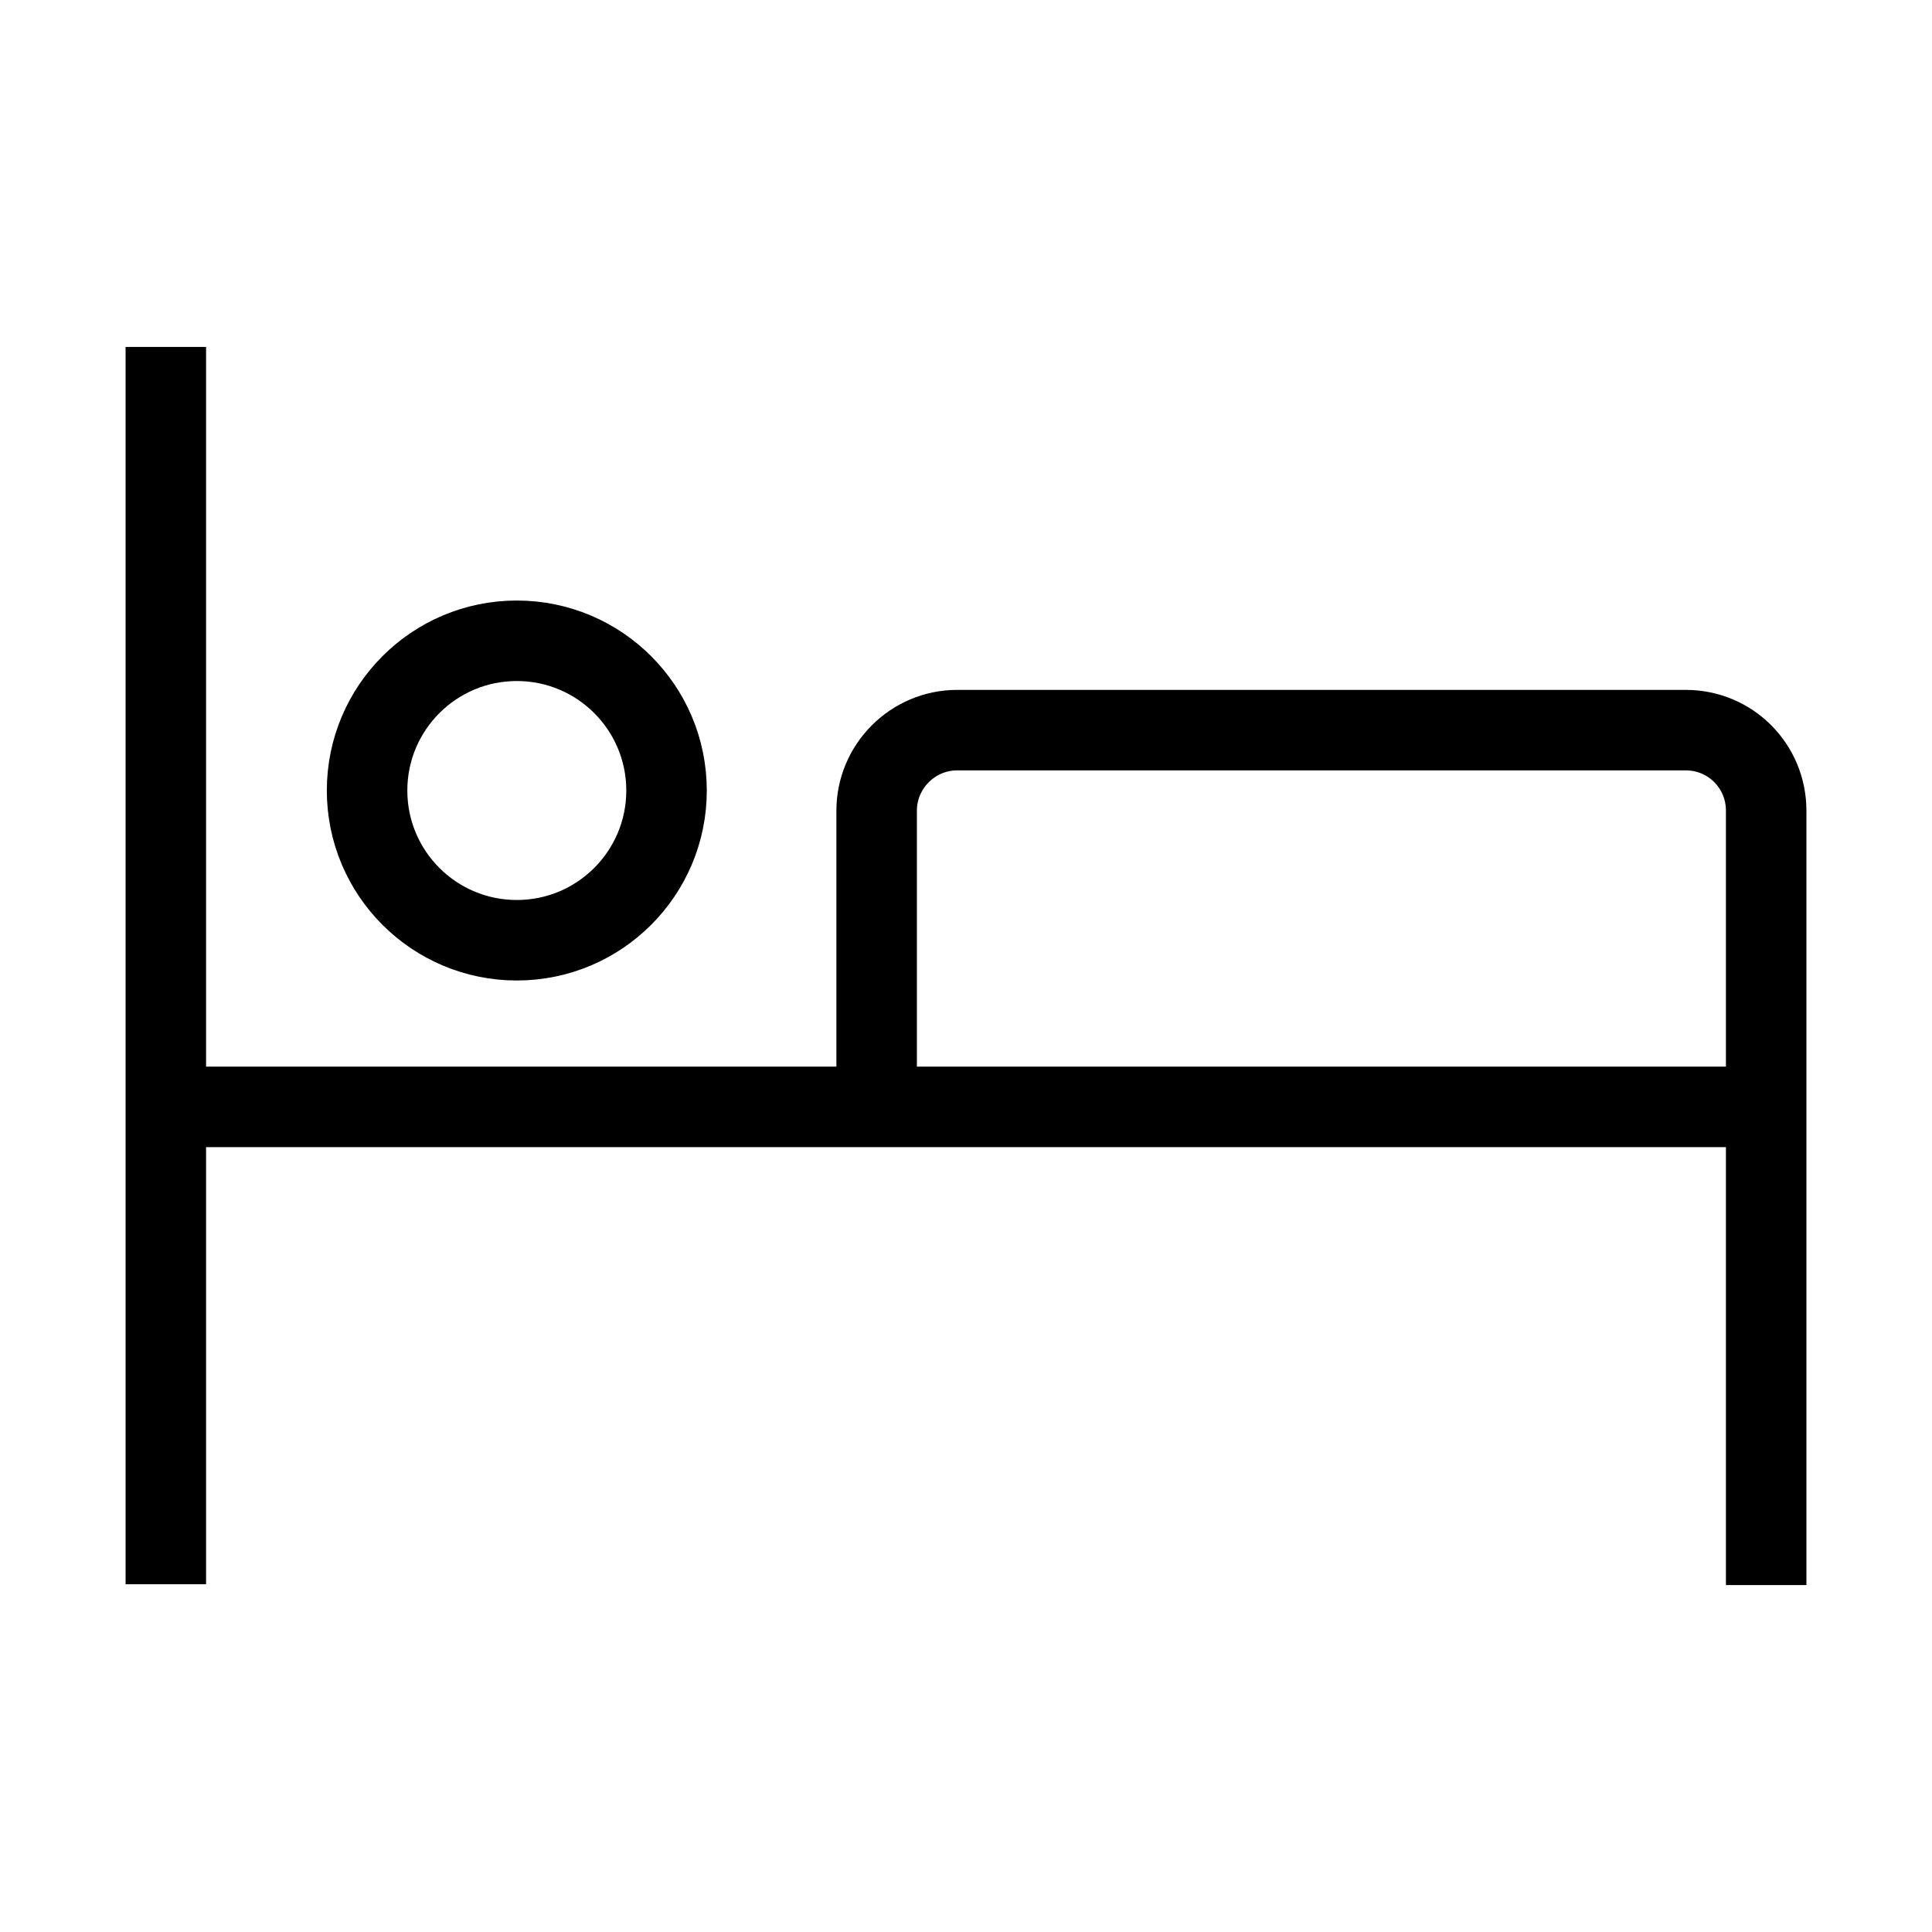
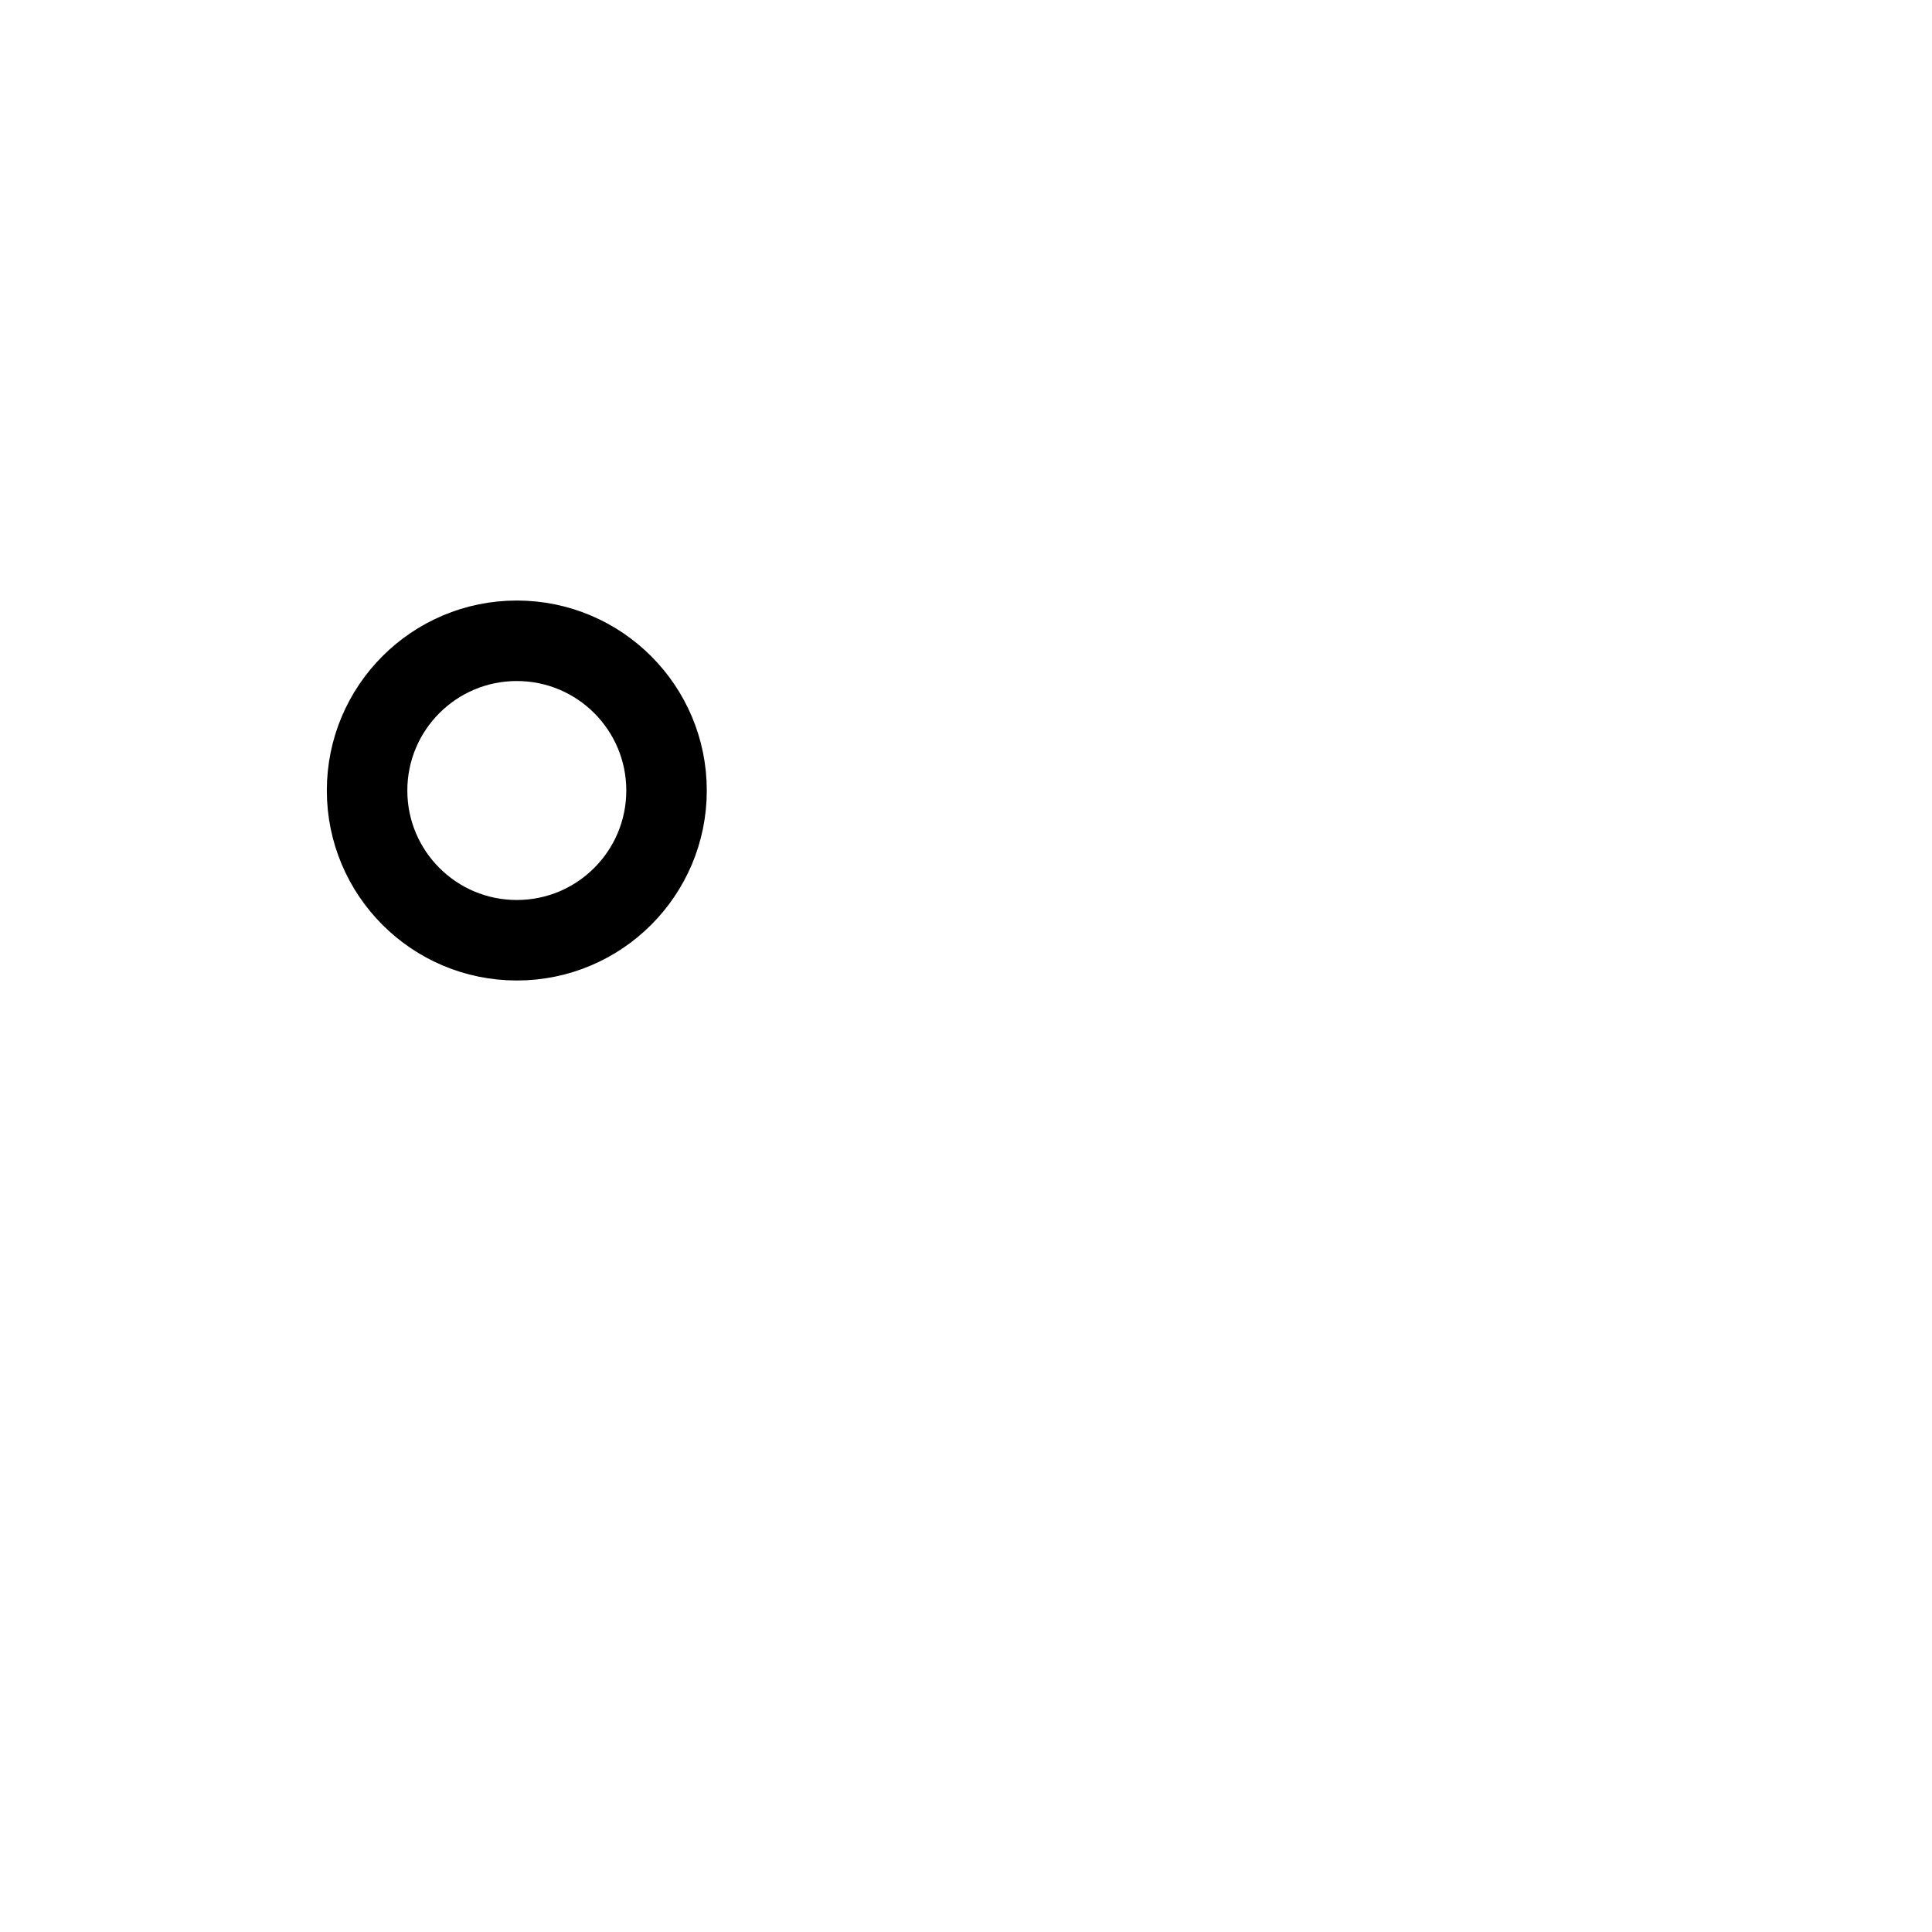
<svg xmlns="http://www.w3.org/2000/svg" id="Warstwa_1" data-name="Warstwa 1" viewBox="0 0 24 24">
  <defs>
    <style>
      .cls-1, .cls-2 {
        stroke: #000;
      }

      .cls-1, .cls-2, .cls-3 {
        fill: none;
      }

      .cls-2 {
        stroke-linecap: square;
      }
    </style>
  </defs>
  <g>
-     <path class="cls-2" d="M2.06,4.81v14.37M2.06,13.75h19.88M21.94,19.19v-9.12c0-.55-.44-1-1-1h-9.05c-.55,0-1,.45-1,1v3.38" />
    <circle class="cls-1" cx="6.42" cy="9.82" r="1.86" />
  </g>
-   <rect class="cls-3" width="24" height="24" />
</svg>